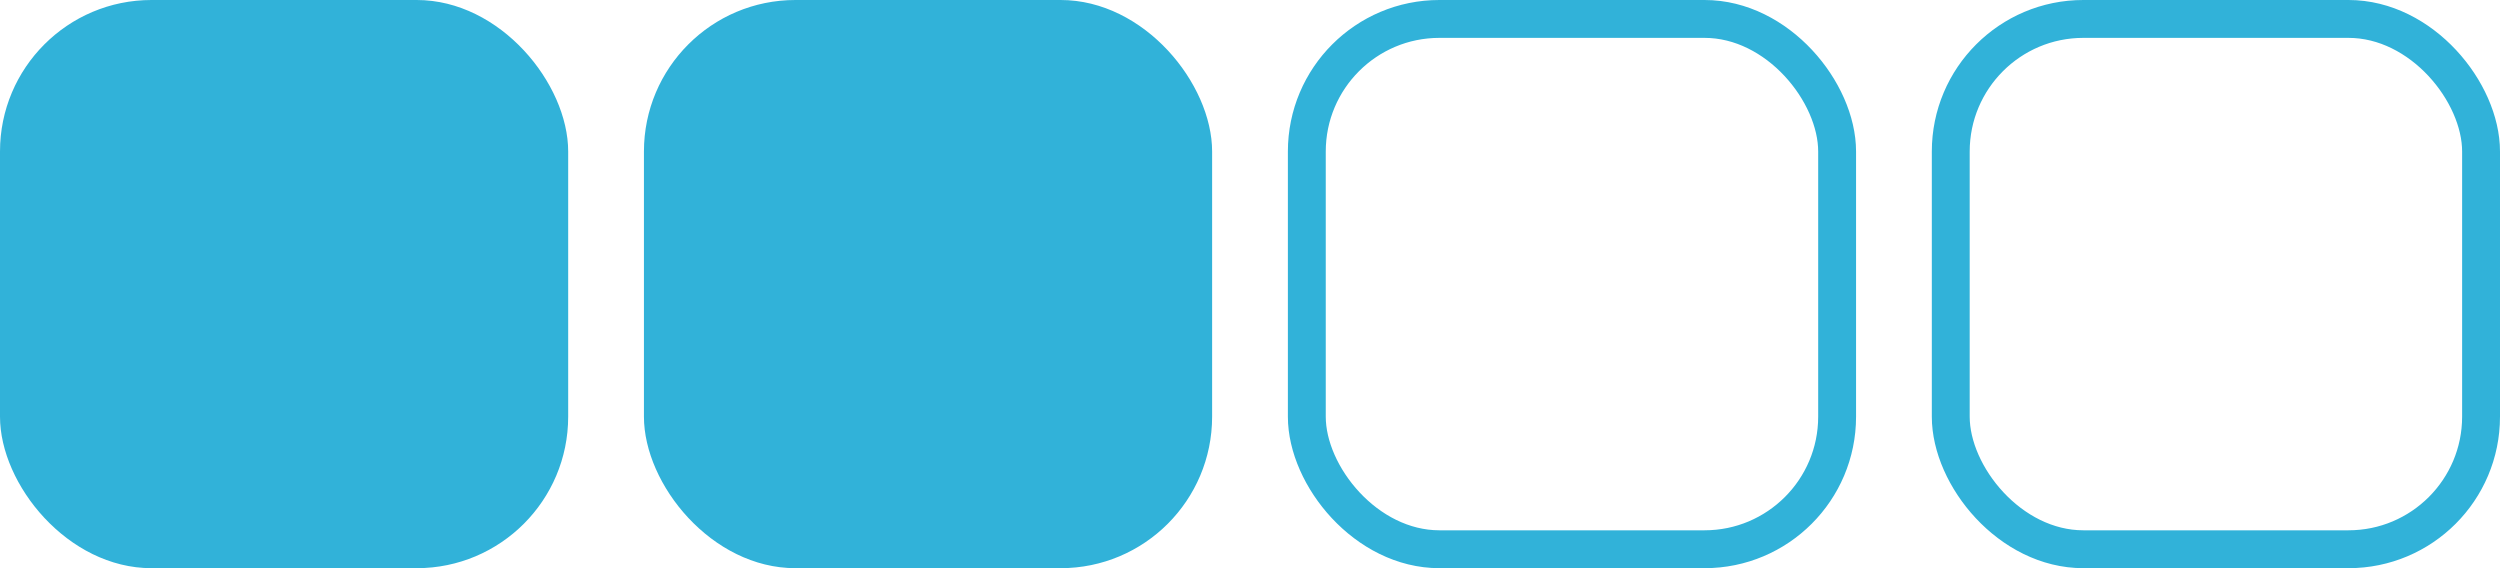
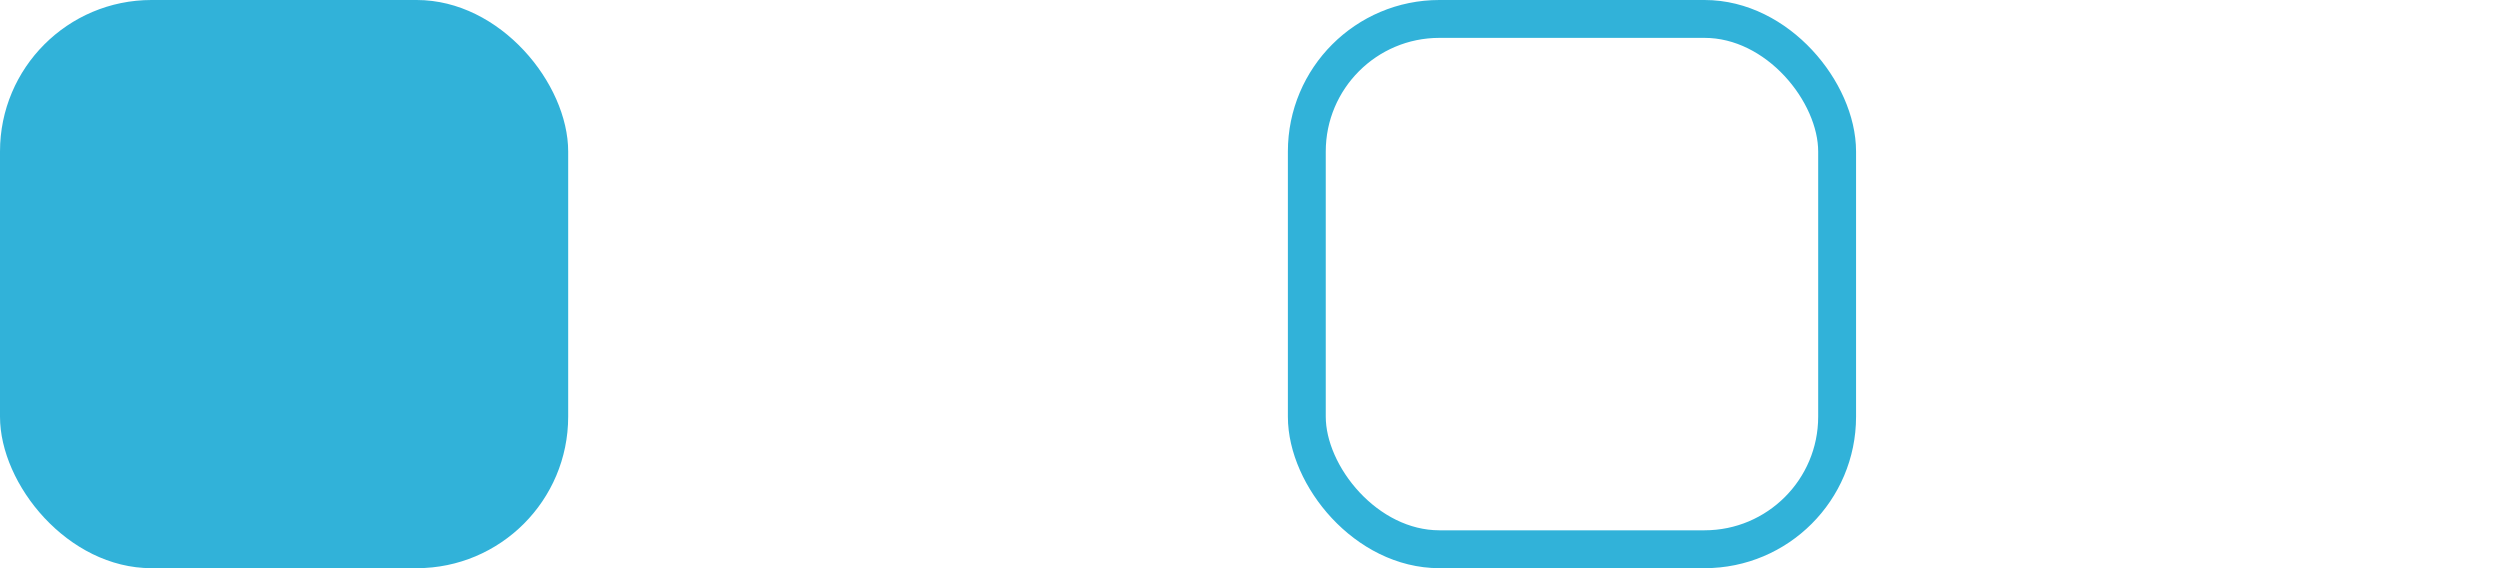
<svg xmlns="http://www.w3.org/2000/svg" width="66" height="15" viewBox="0 0 66 15" fill="none">
  <rect width="15" height="15" rx="4" fill="#31B2D9" />
-   <rect x="17" width="15" height="15" rx="4" fill="#31B2D9" />
  <rect x="34.5" y="0.5" width="14" height="14" rx="3.5" stroke="#31B2D9" />
-   <rect x="51.5" y="0.5" width="14" height="14" rx="3.5" stroke="#31B2D9" />
</svg>